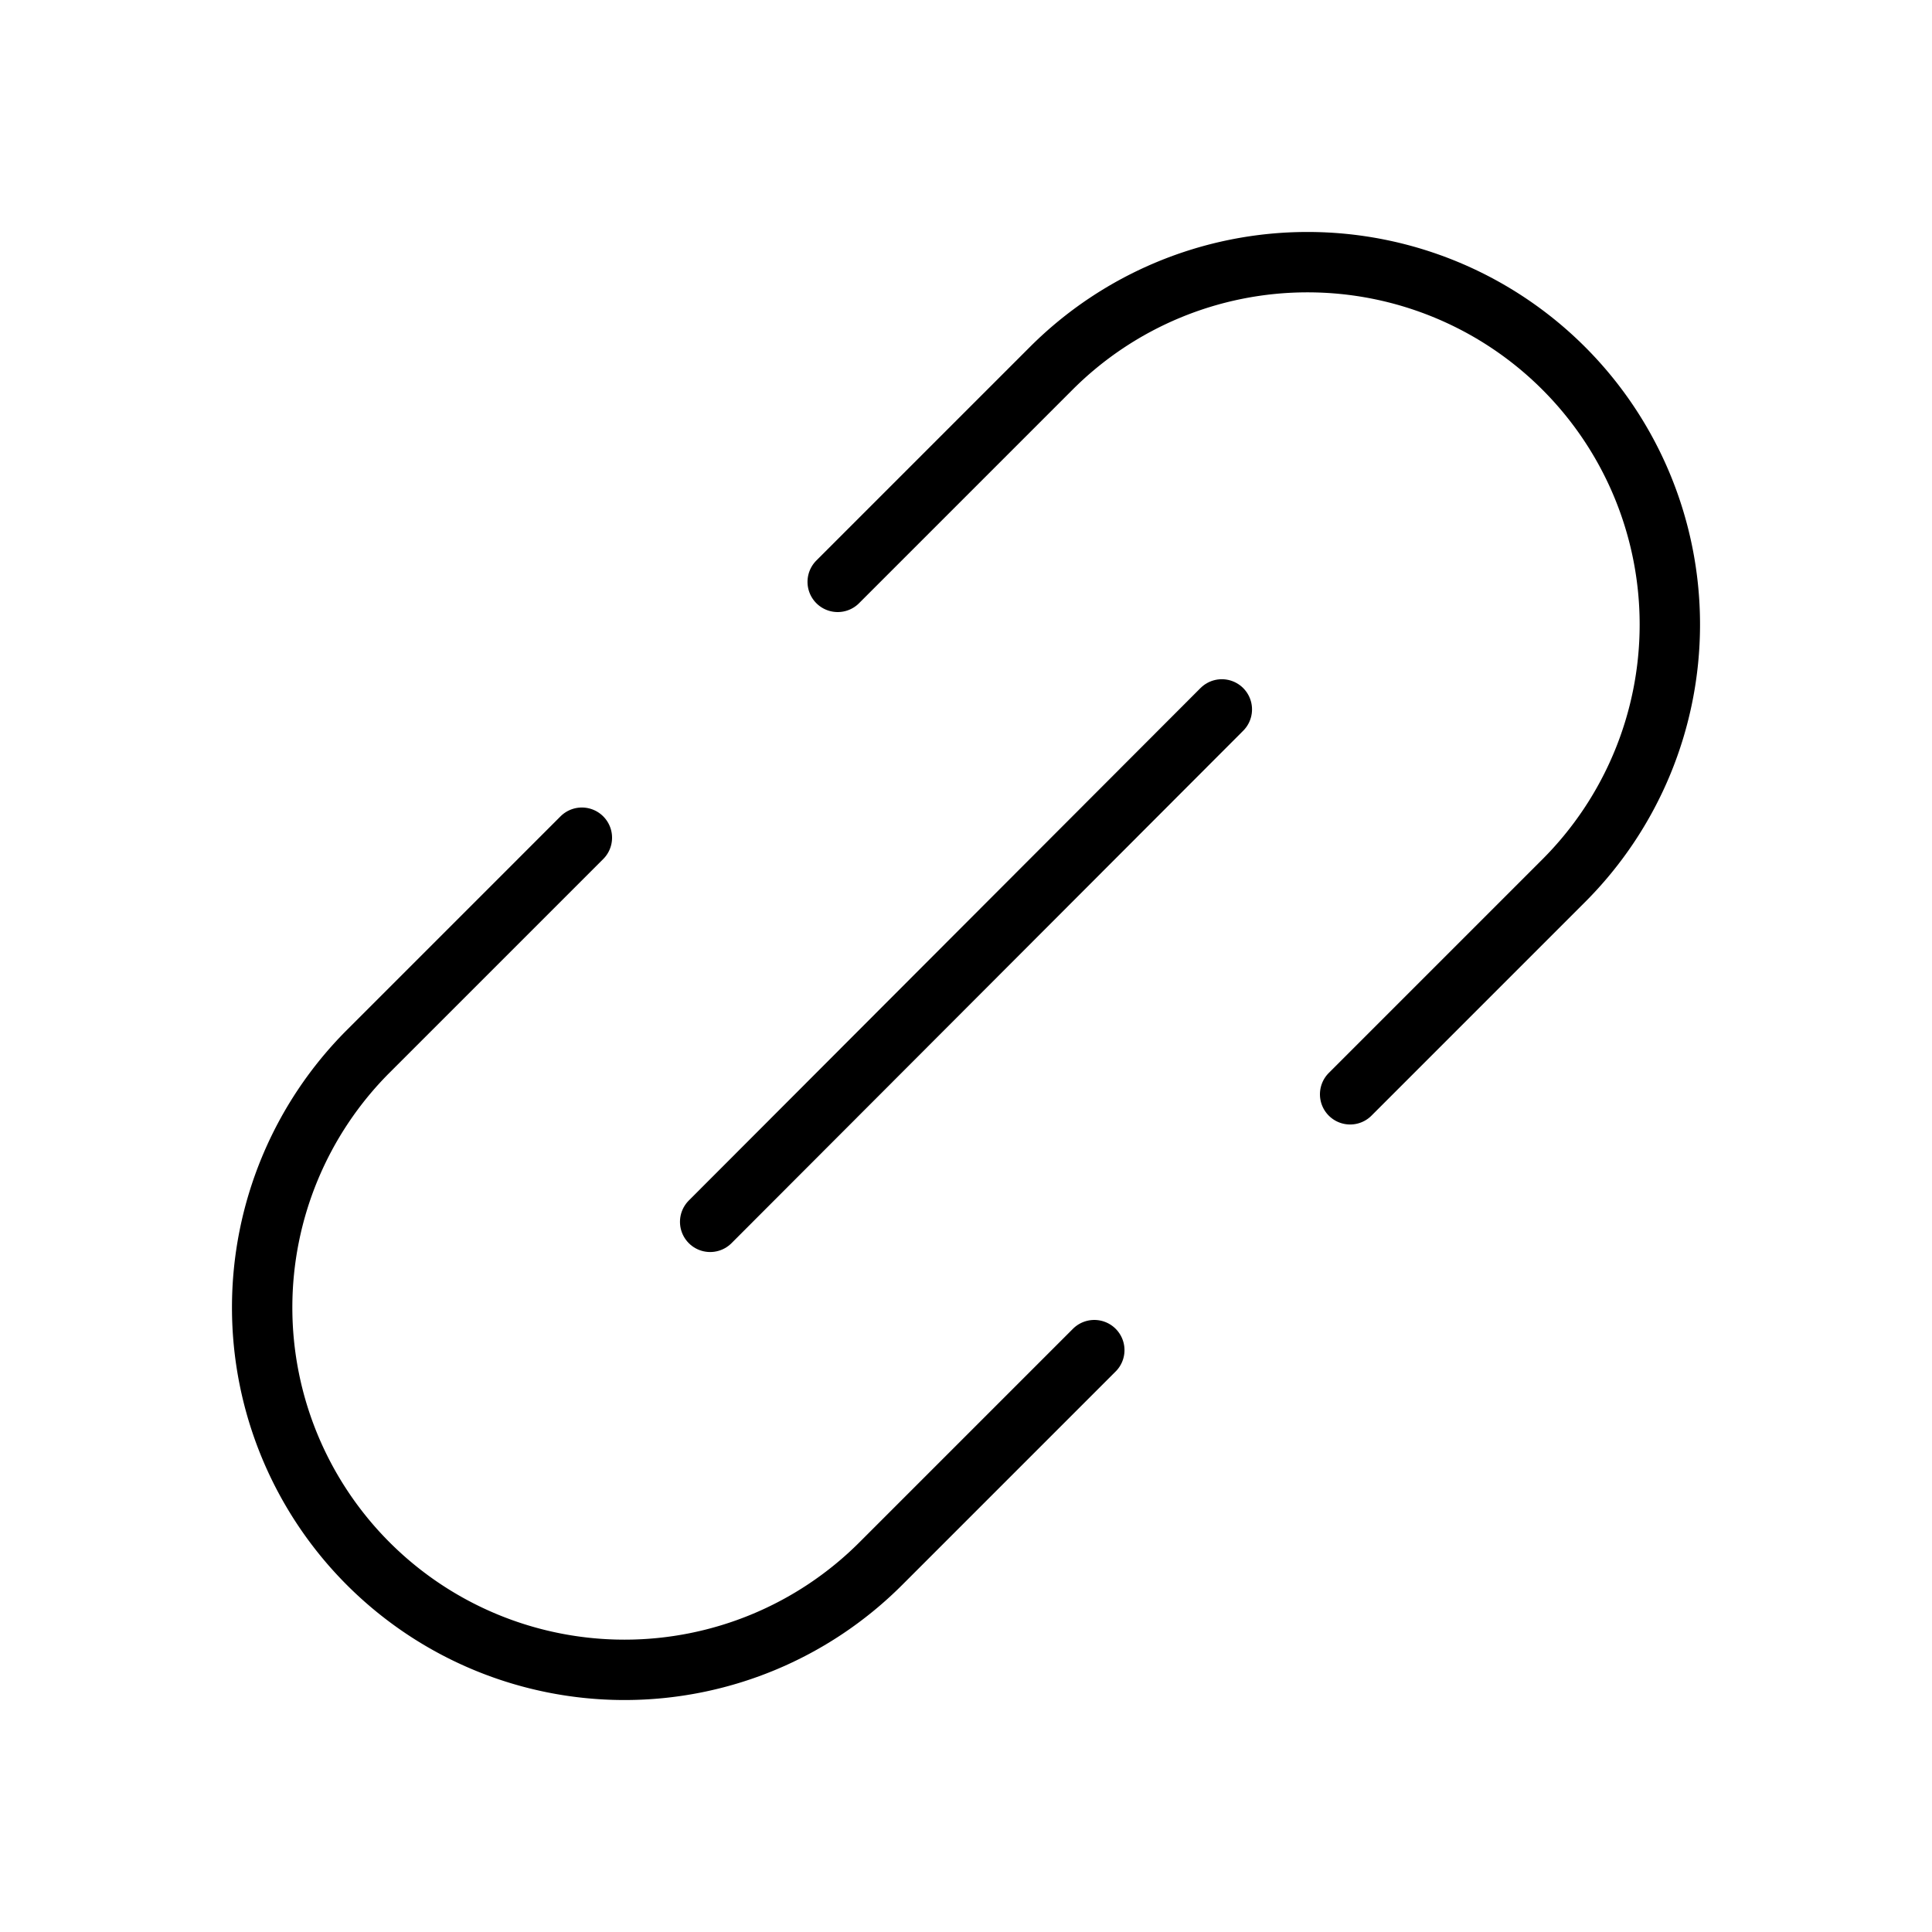
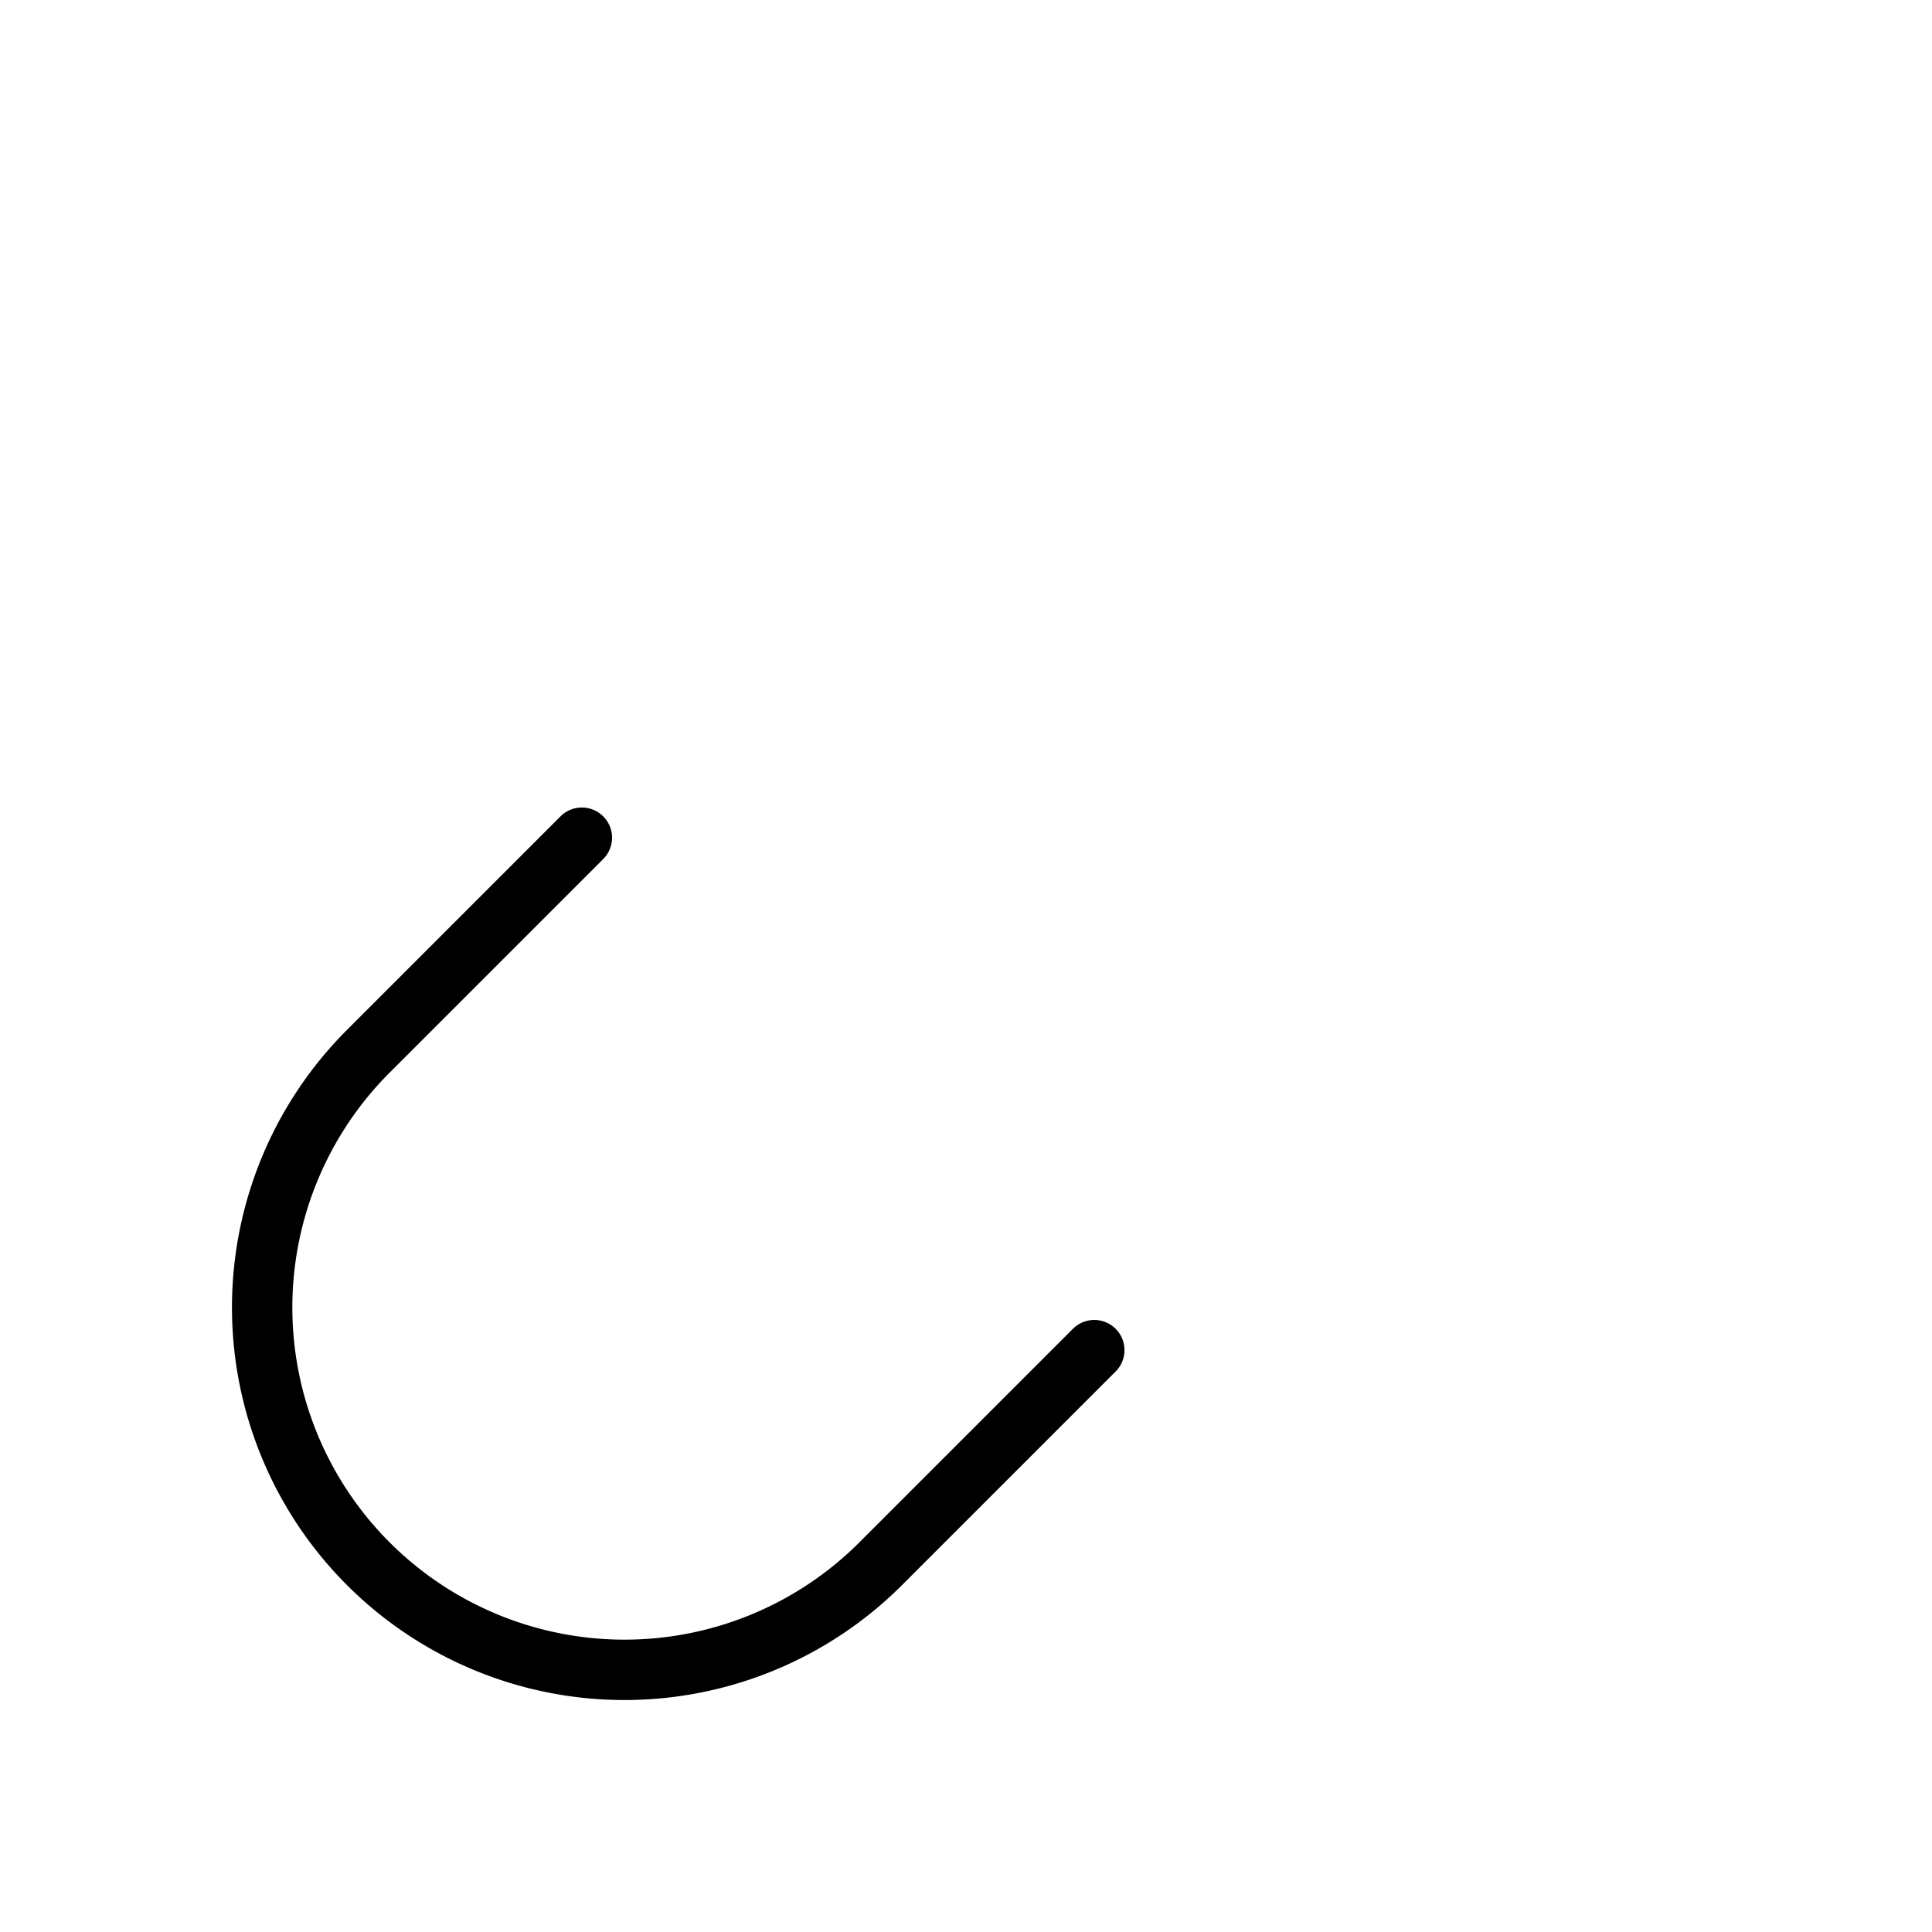
<svg xmlns="http://www.w3.org/2000/svg" viewBox="0 0 256 256">
  <rect width="256" height="256" fill="none" />
-   <line x1="94.1" y1="161.9" x2="161.9" y2="94" fill="none" stroke="#000" stroke-linecap="round" stroke-linejoin="round" stroke-width="8" />
  <path d="M145,178.9l-28.3,28.3a48,48,0,0,1-67.9-67.9L77.1,111" fill="none" stroke="#000" stroke-linecap="round" stroke-linejoin="round" stroke-width="8" />
-   <path d="M178.9,145l28.3-28.3a48,48,0,0,0-67.9-67.9L111,77.1" fill="none" stroke="#000" stroke-linecap="round" stroke-linejoin="round" stroke-width="8" />
</svg>